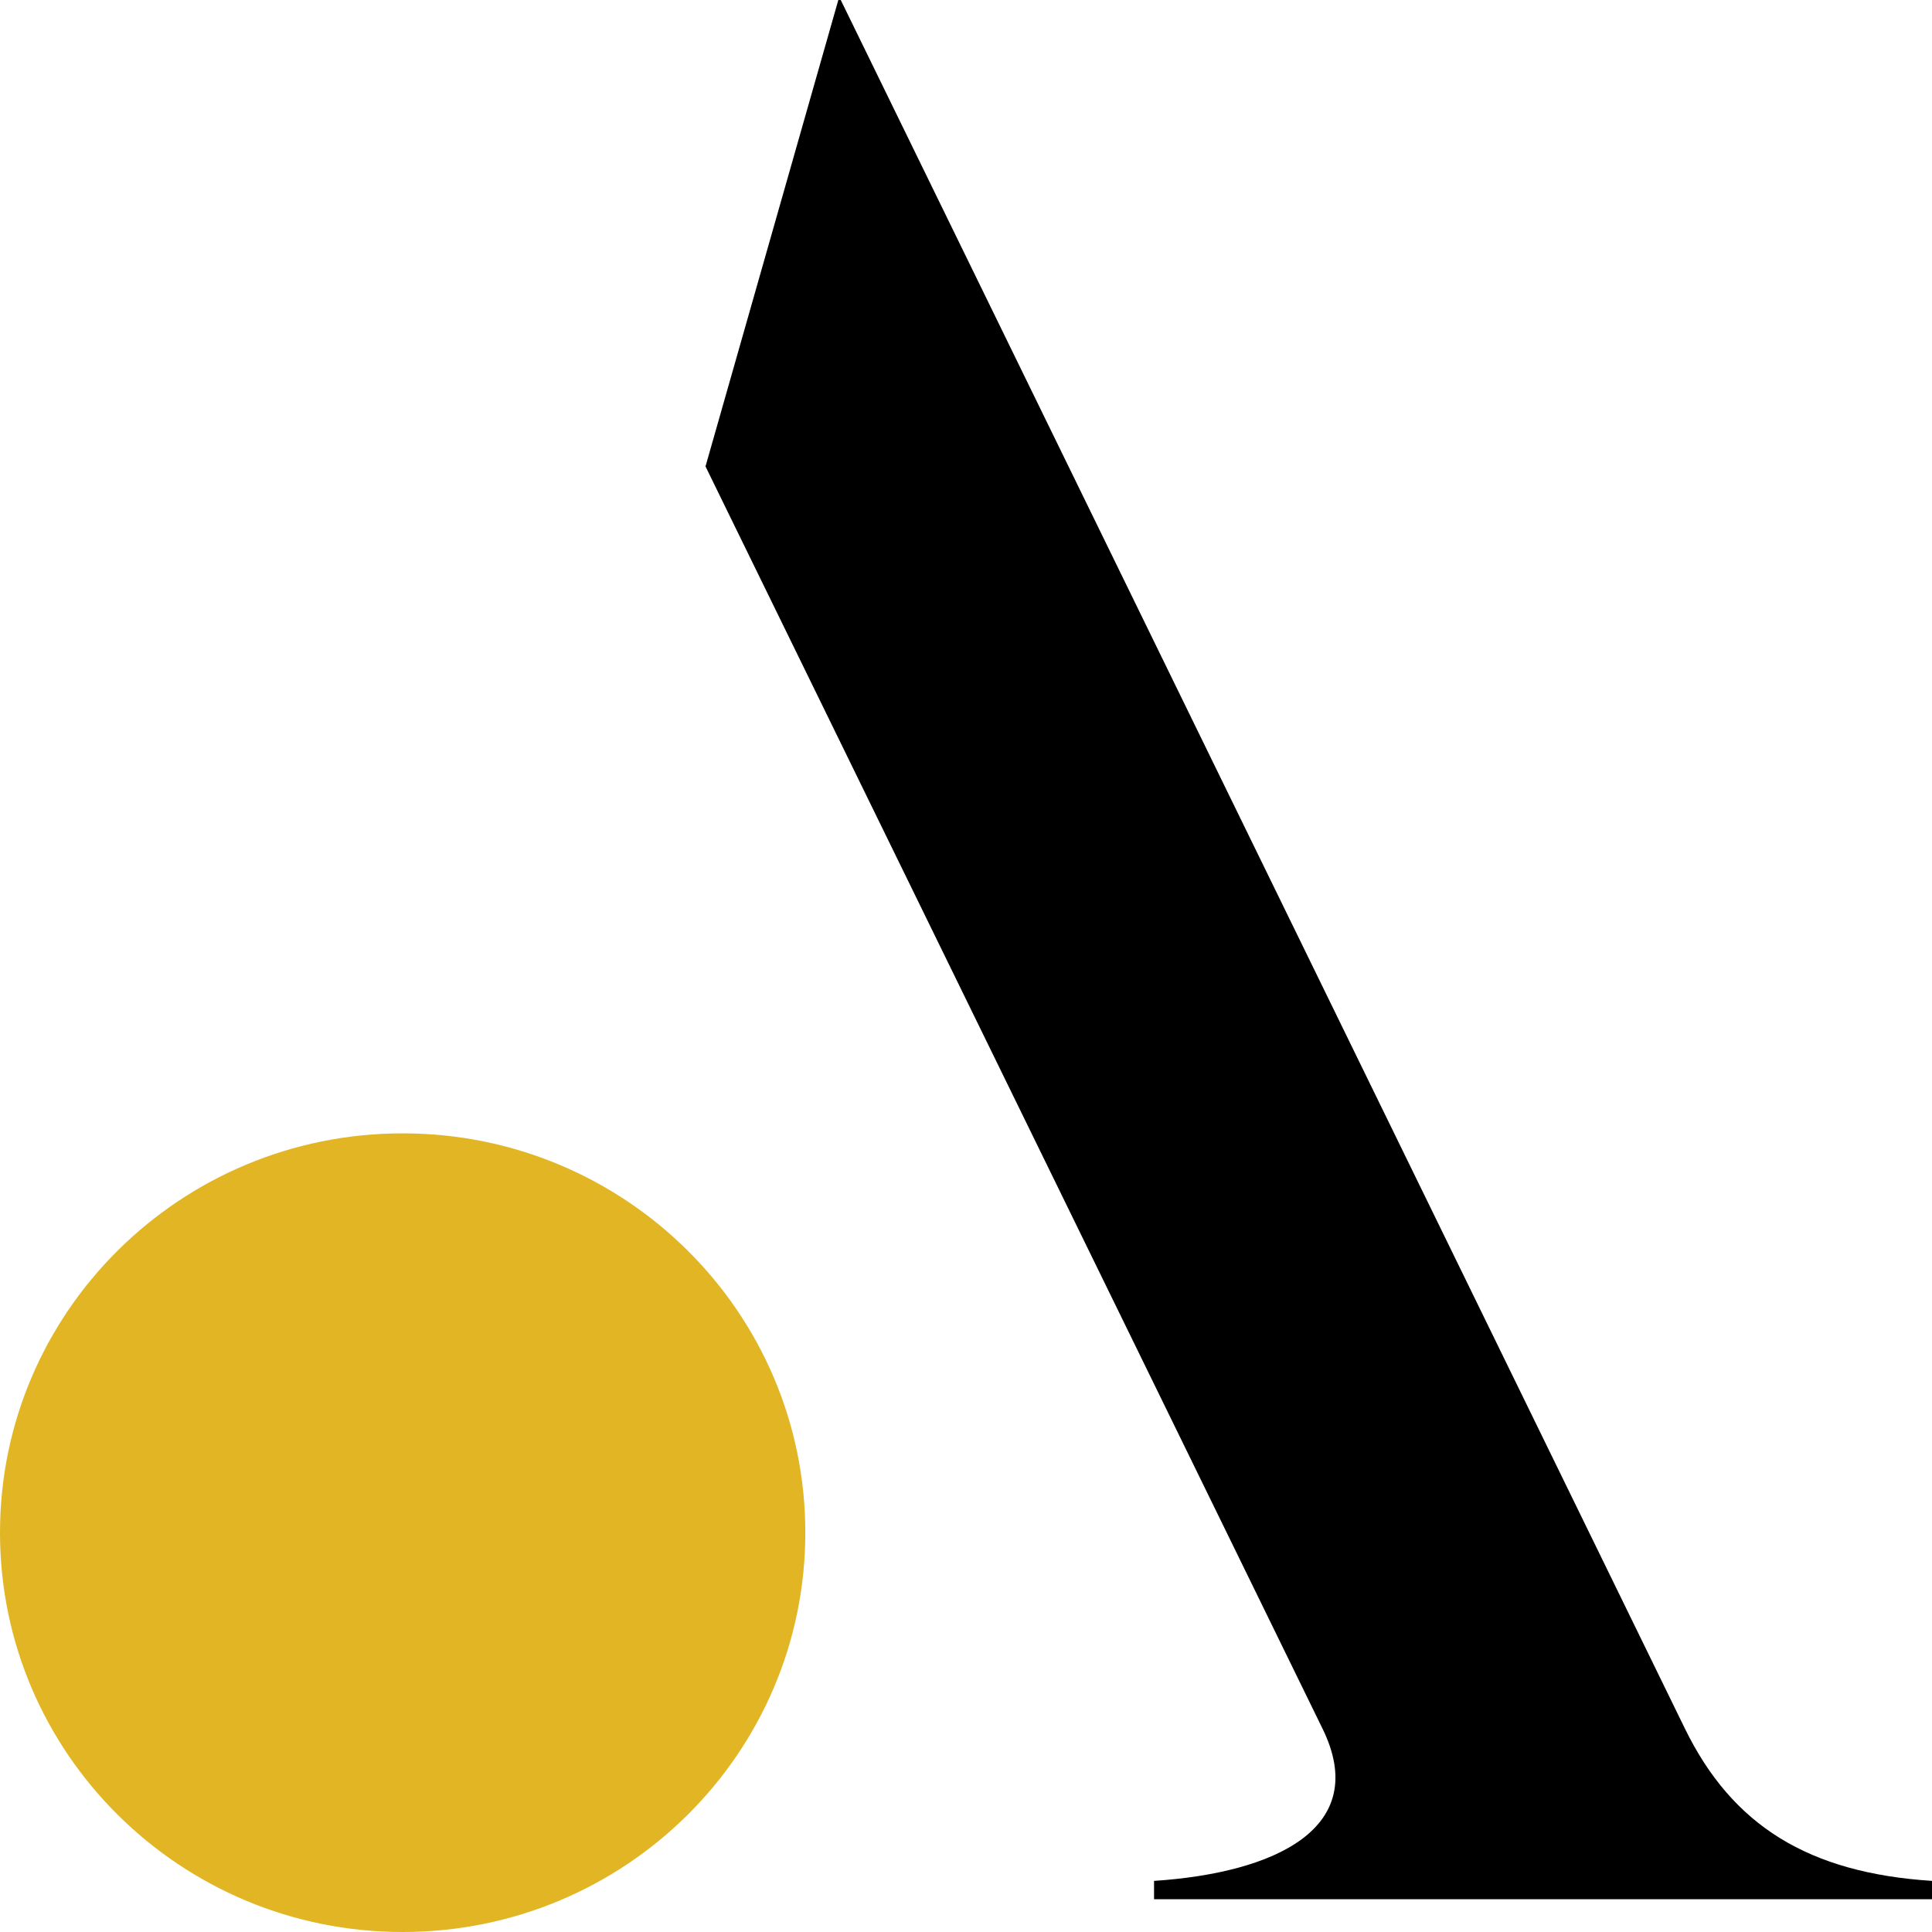
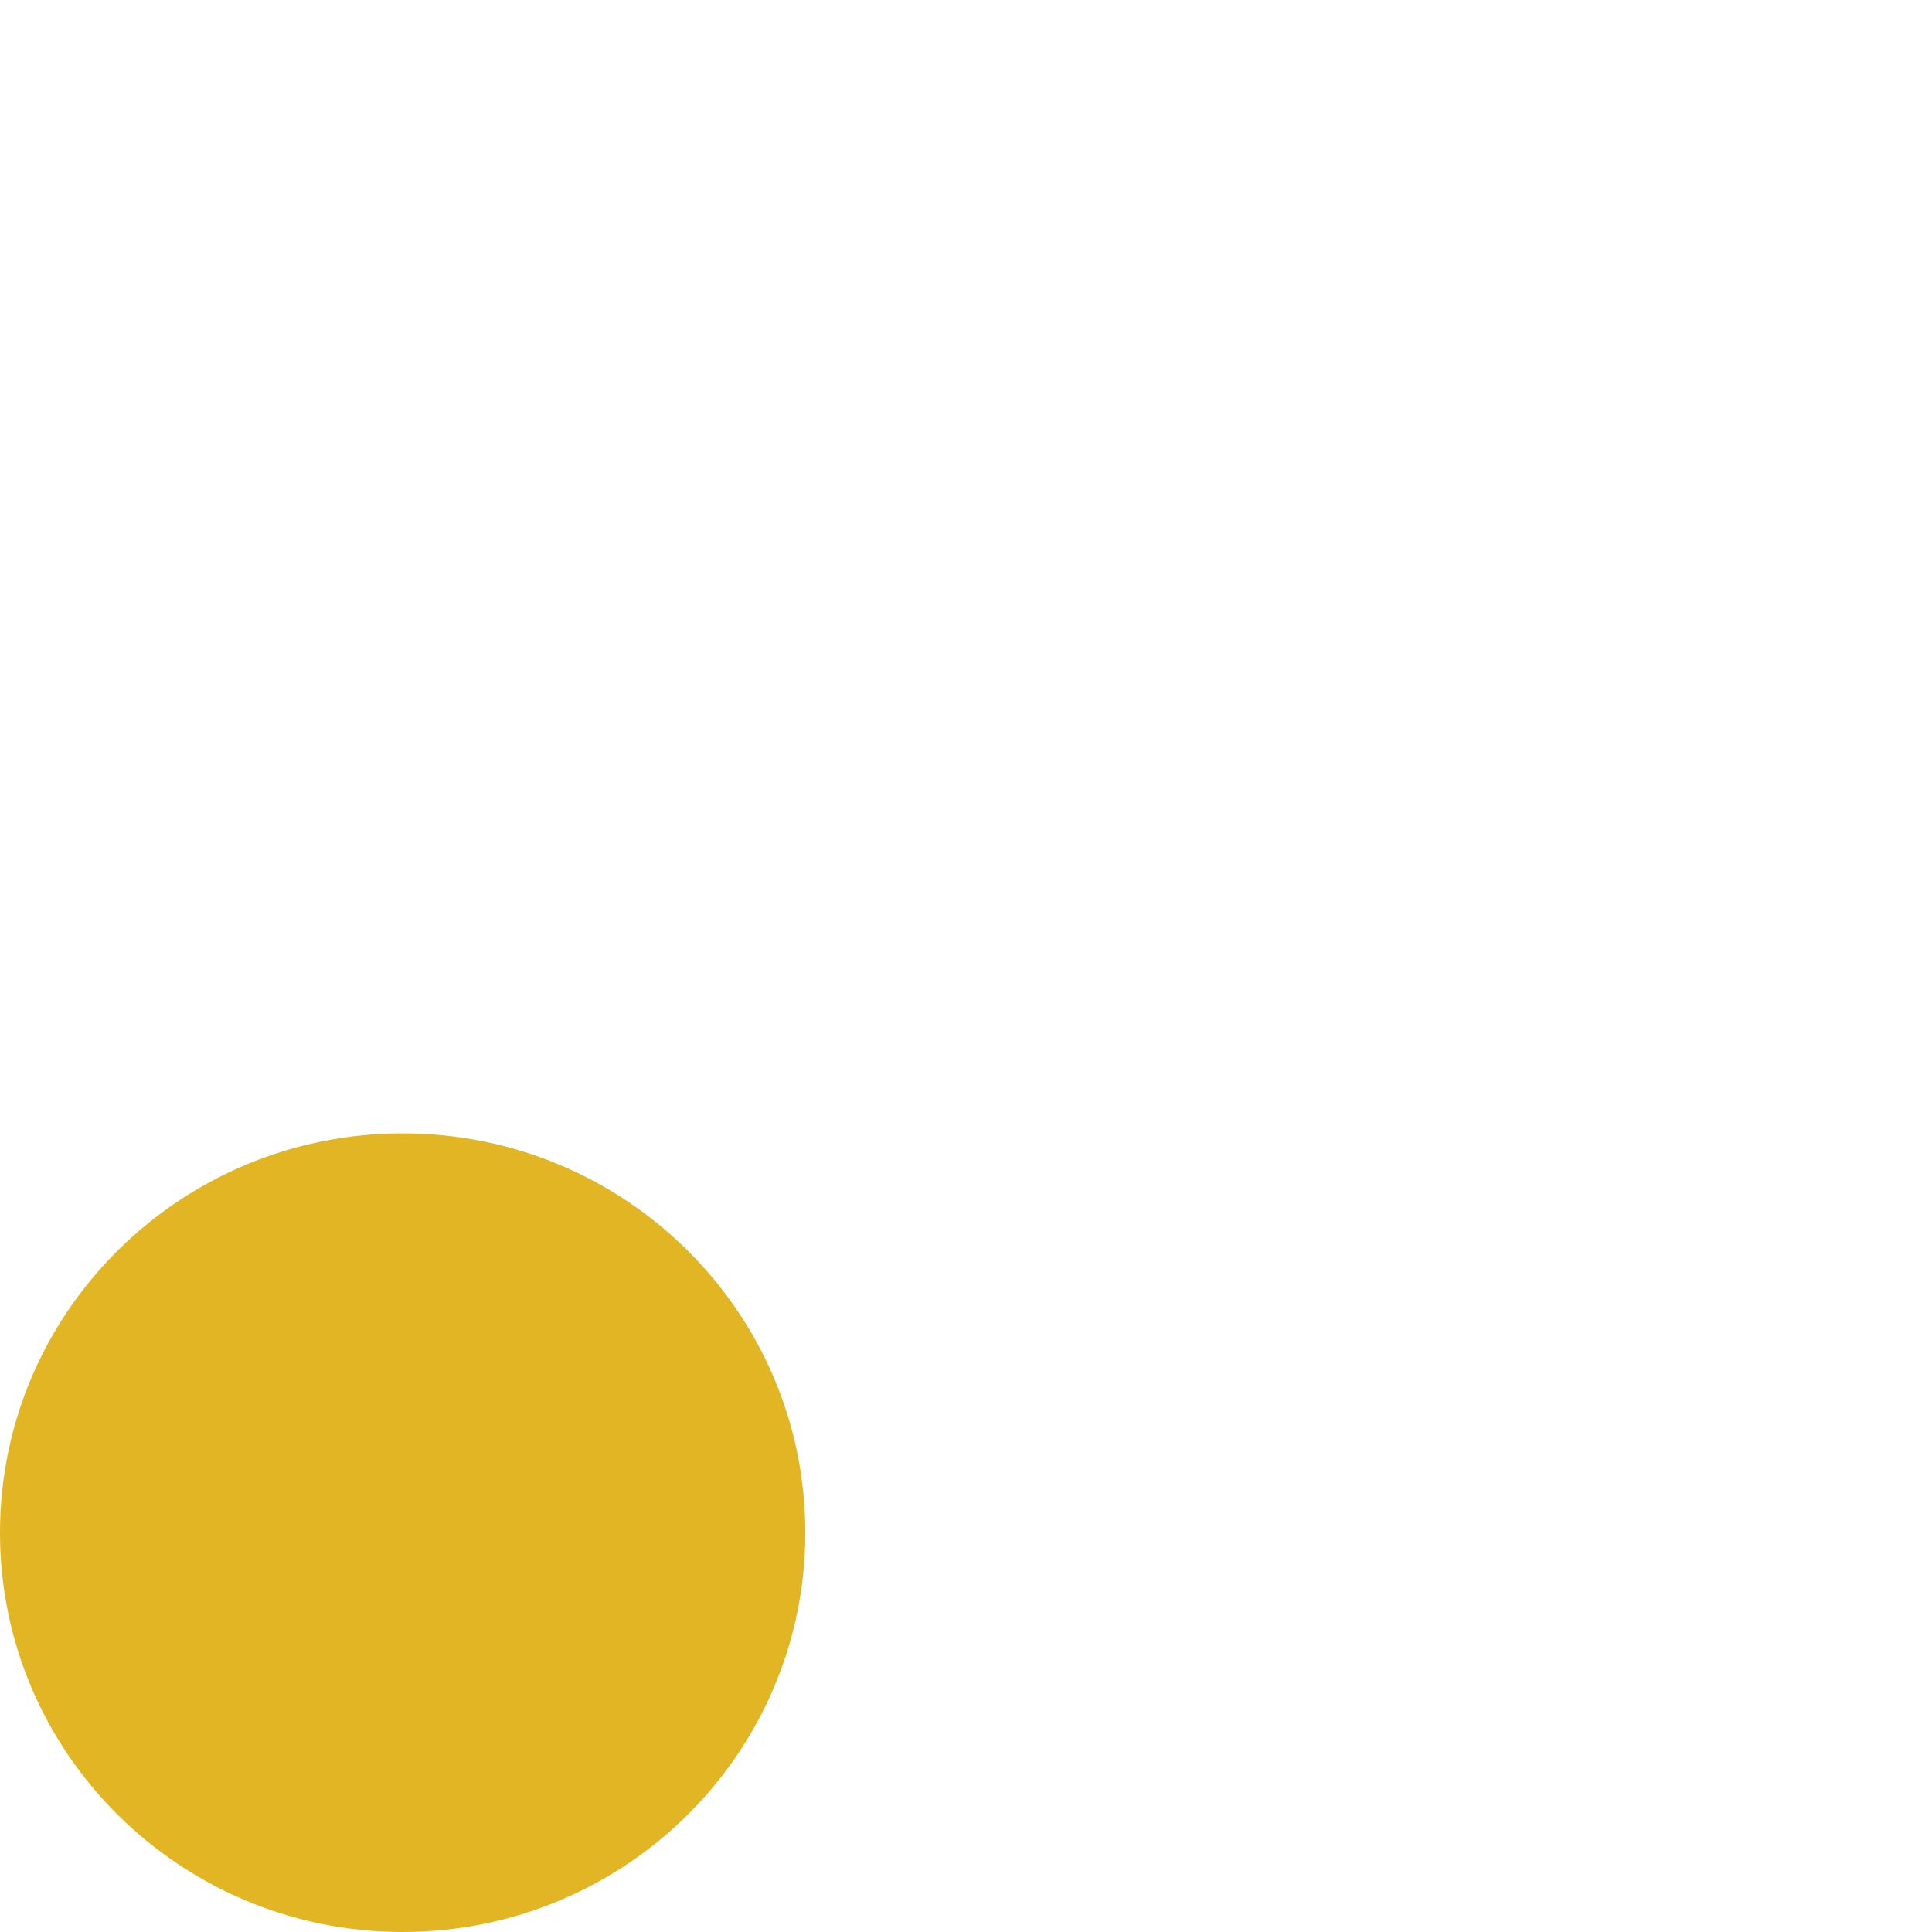
<svg xmlns="http://www.w3.org/2000/svg" version="1.1" width="24" height="24">
  <svg width="24" height="24" viewBox="0 0 24 24" fill="none">
-     <path d="M16.427 21.47C17.037 22.71 15.837 23.266 14.336 23.365V23.593H24V23.365C22.469 23.266 21.519 22.68 20.929 21.47L10.444 0H10.414L8.764 5.794L16.427 21.47Z" fill="black" />
    <path d="M5.002 24C7.765 24 10.004 21.779 10.004 19.039C10.004 16.3 7.765 14.079 5.002 14.079C2.24 14.079 0 16.3 0 19.039C0 21.779 2.24 24 5.002 24Z" fill="#E1B523" />
  </svg>
  <style>@media (prefers-color-scheme: light) { :root { filter: none; } }
@media (prefers-color-scheme: dark) { :root { filter: none; } }
</style>
</svg>